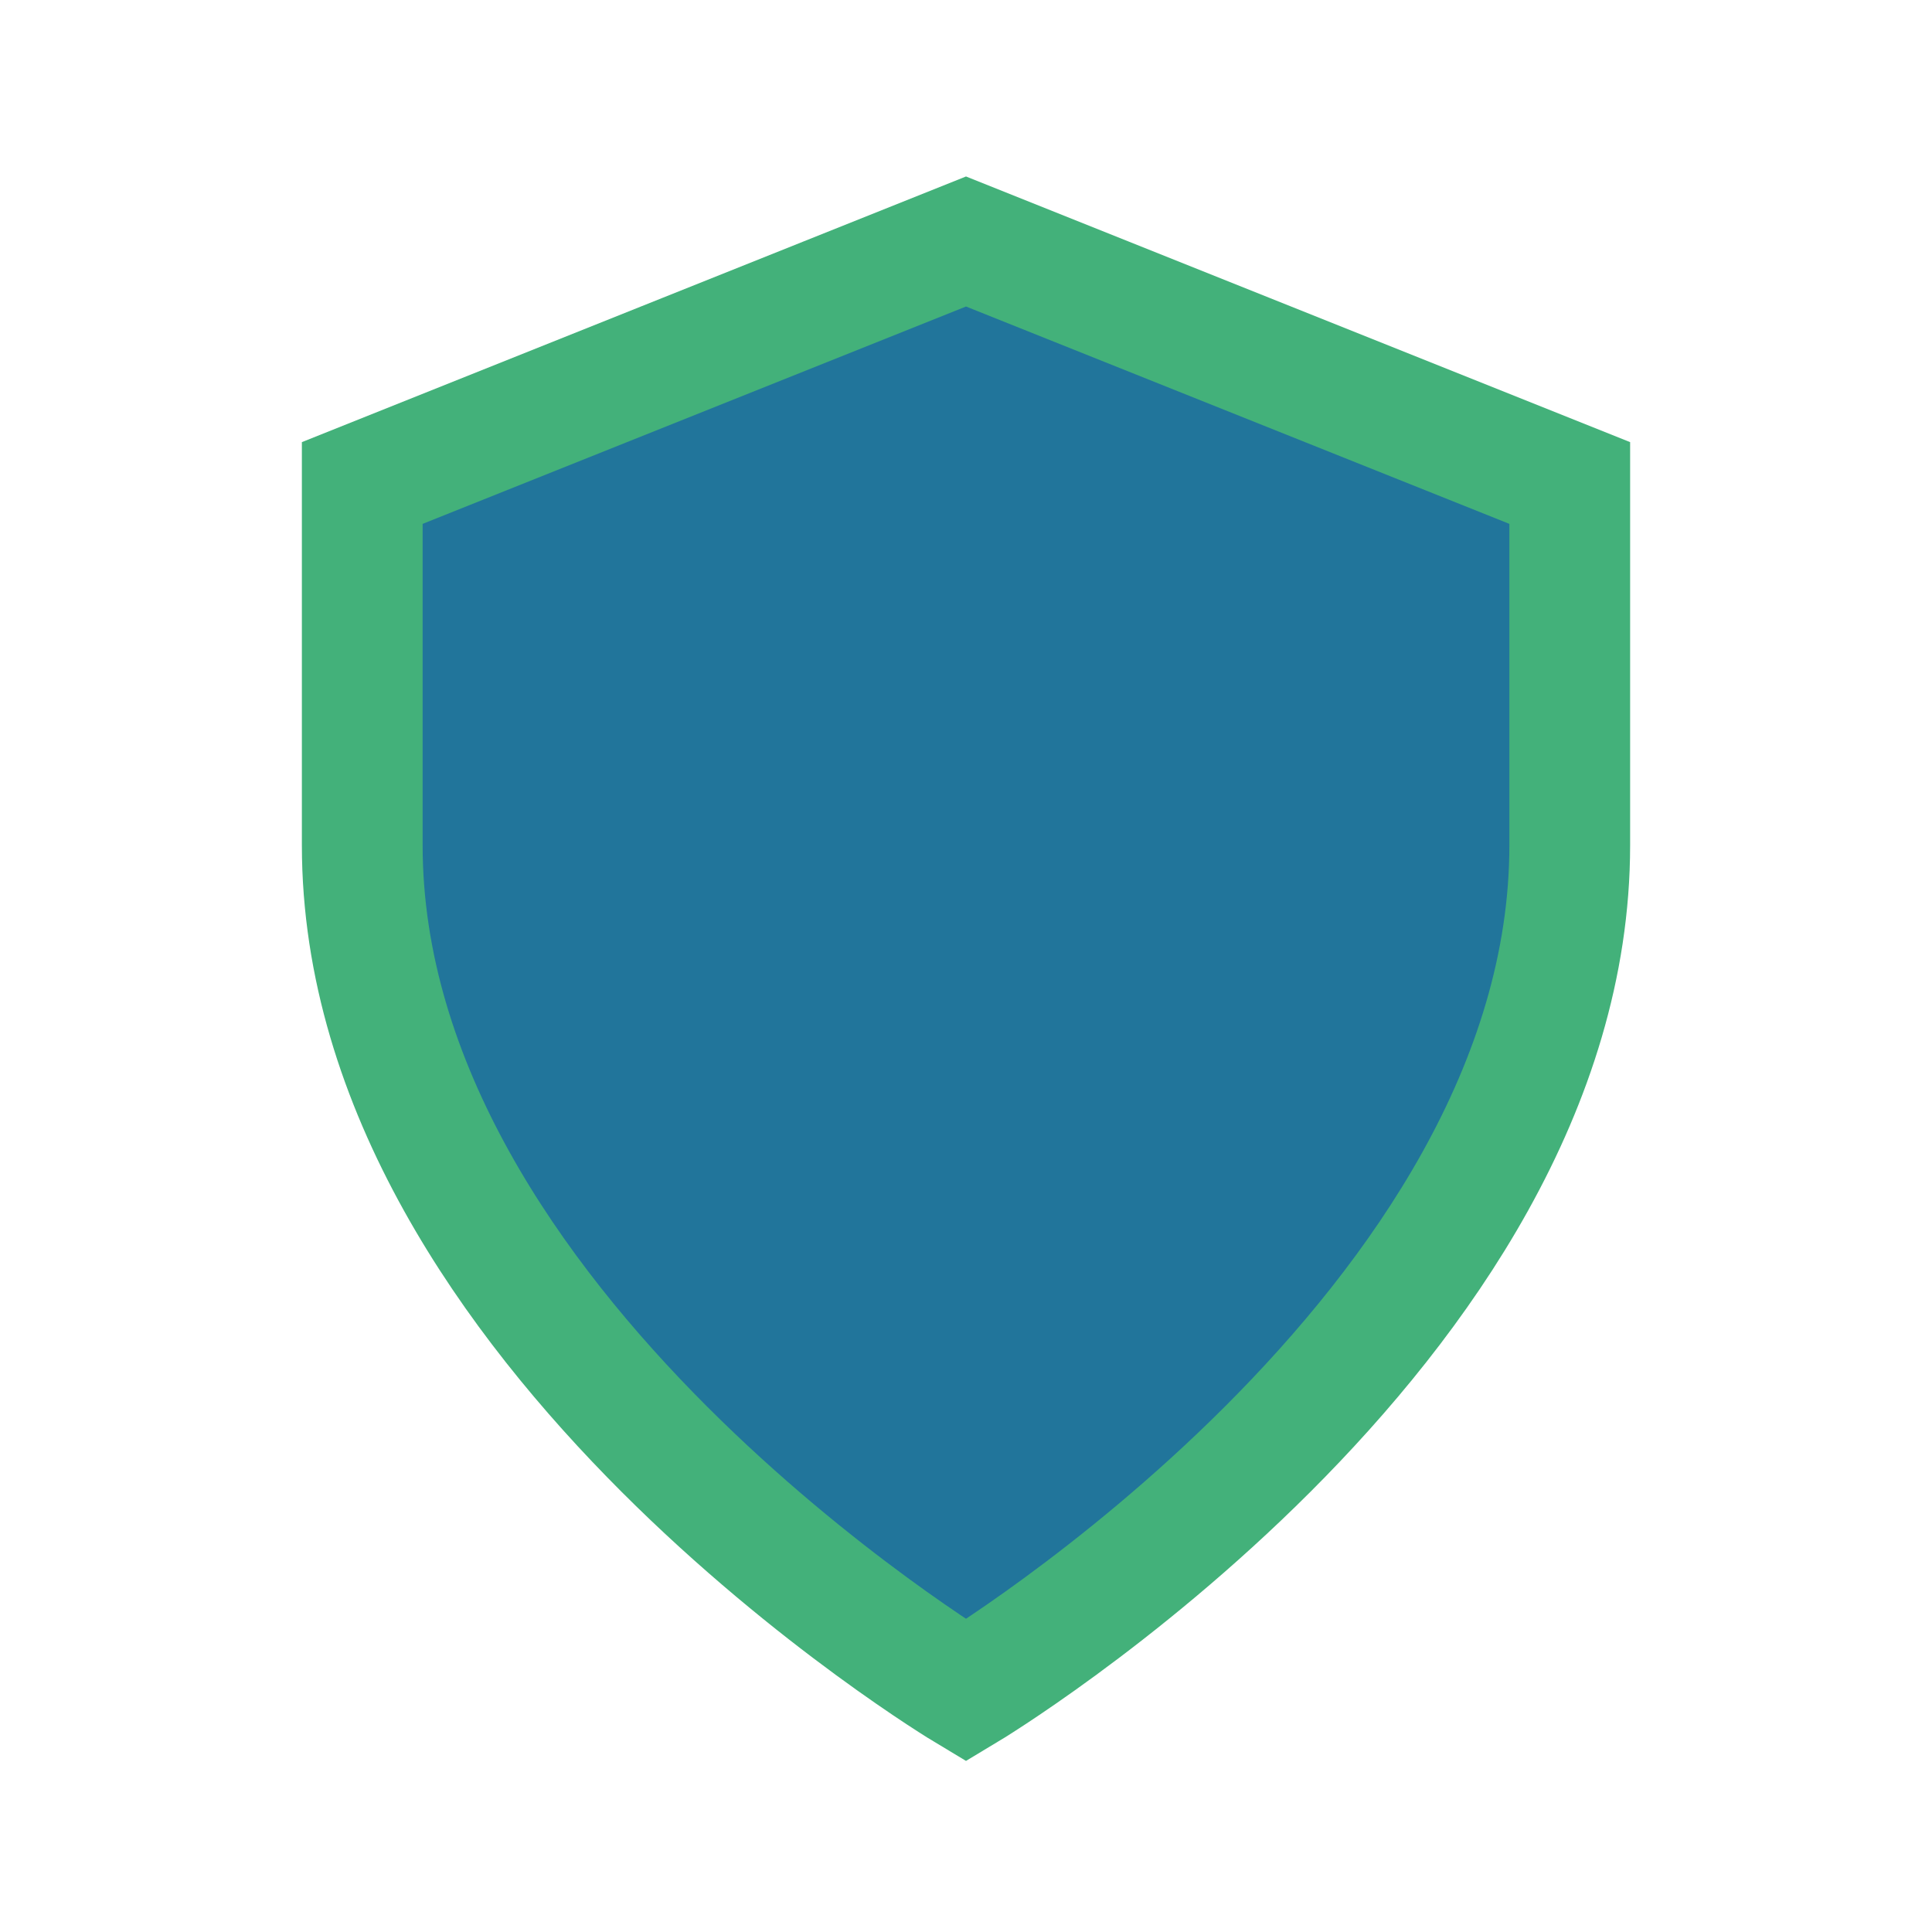
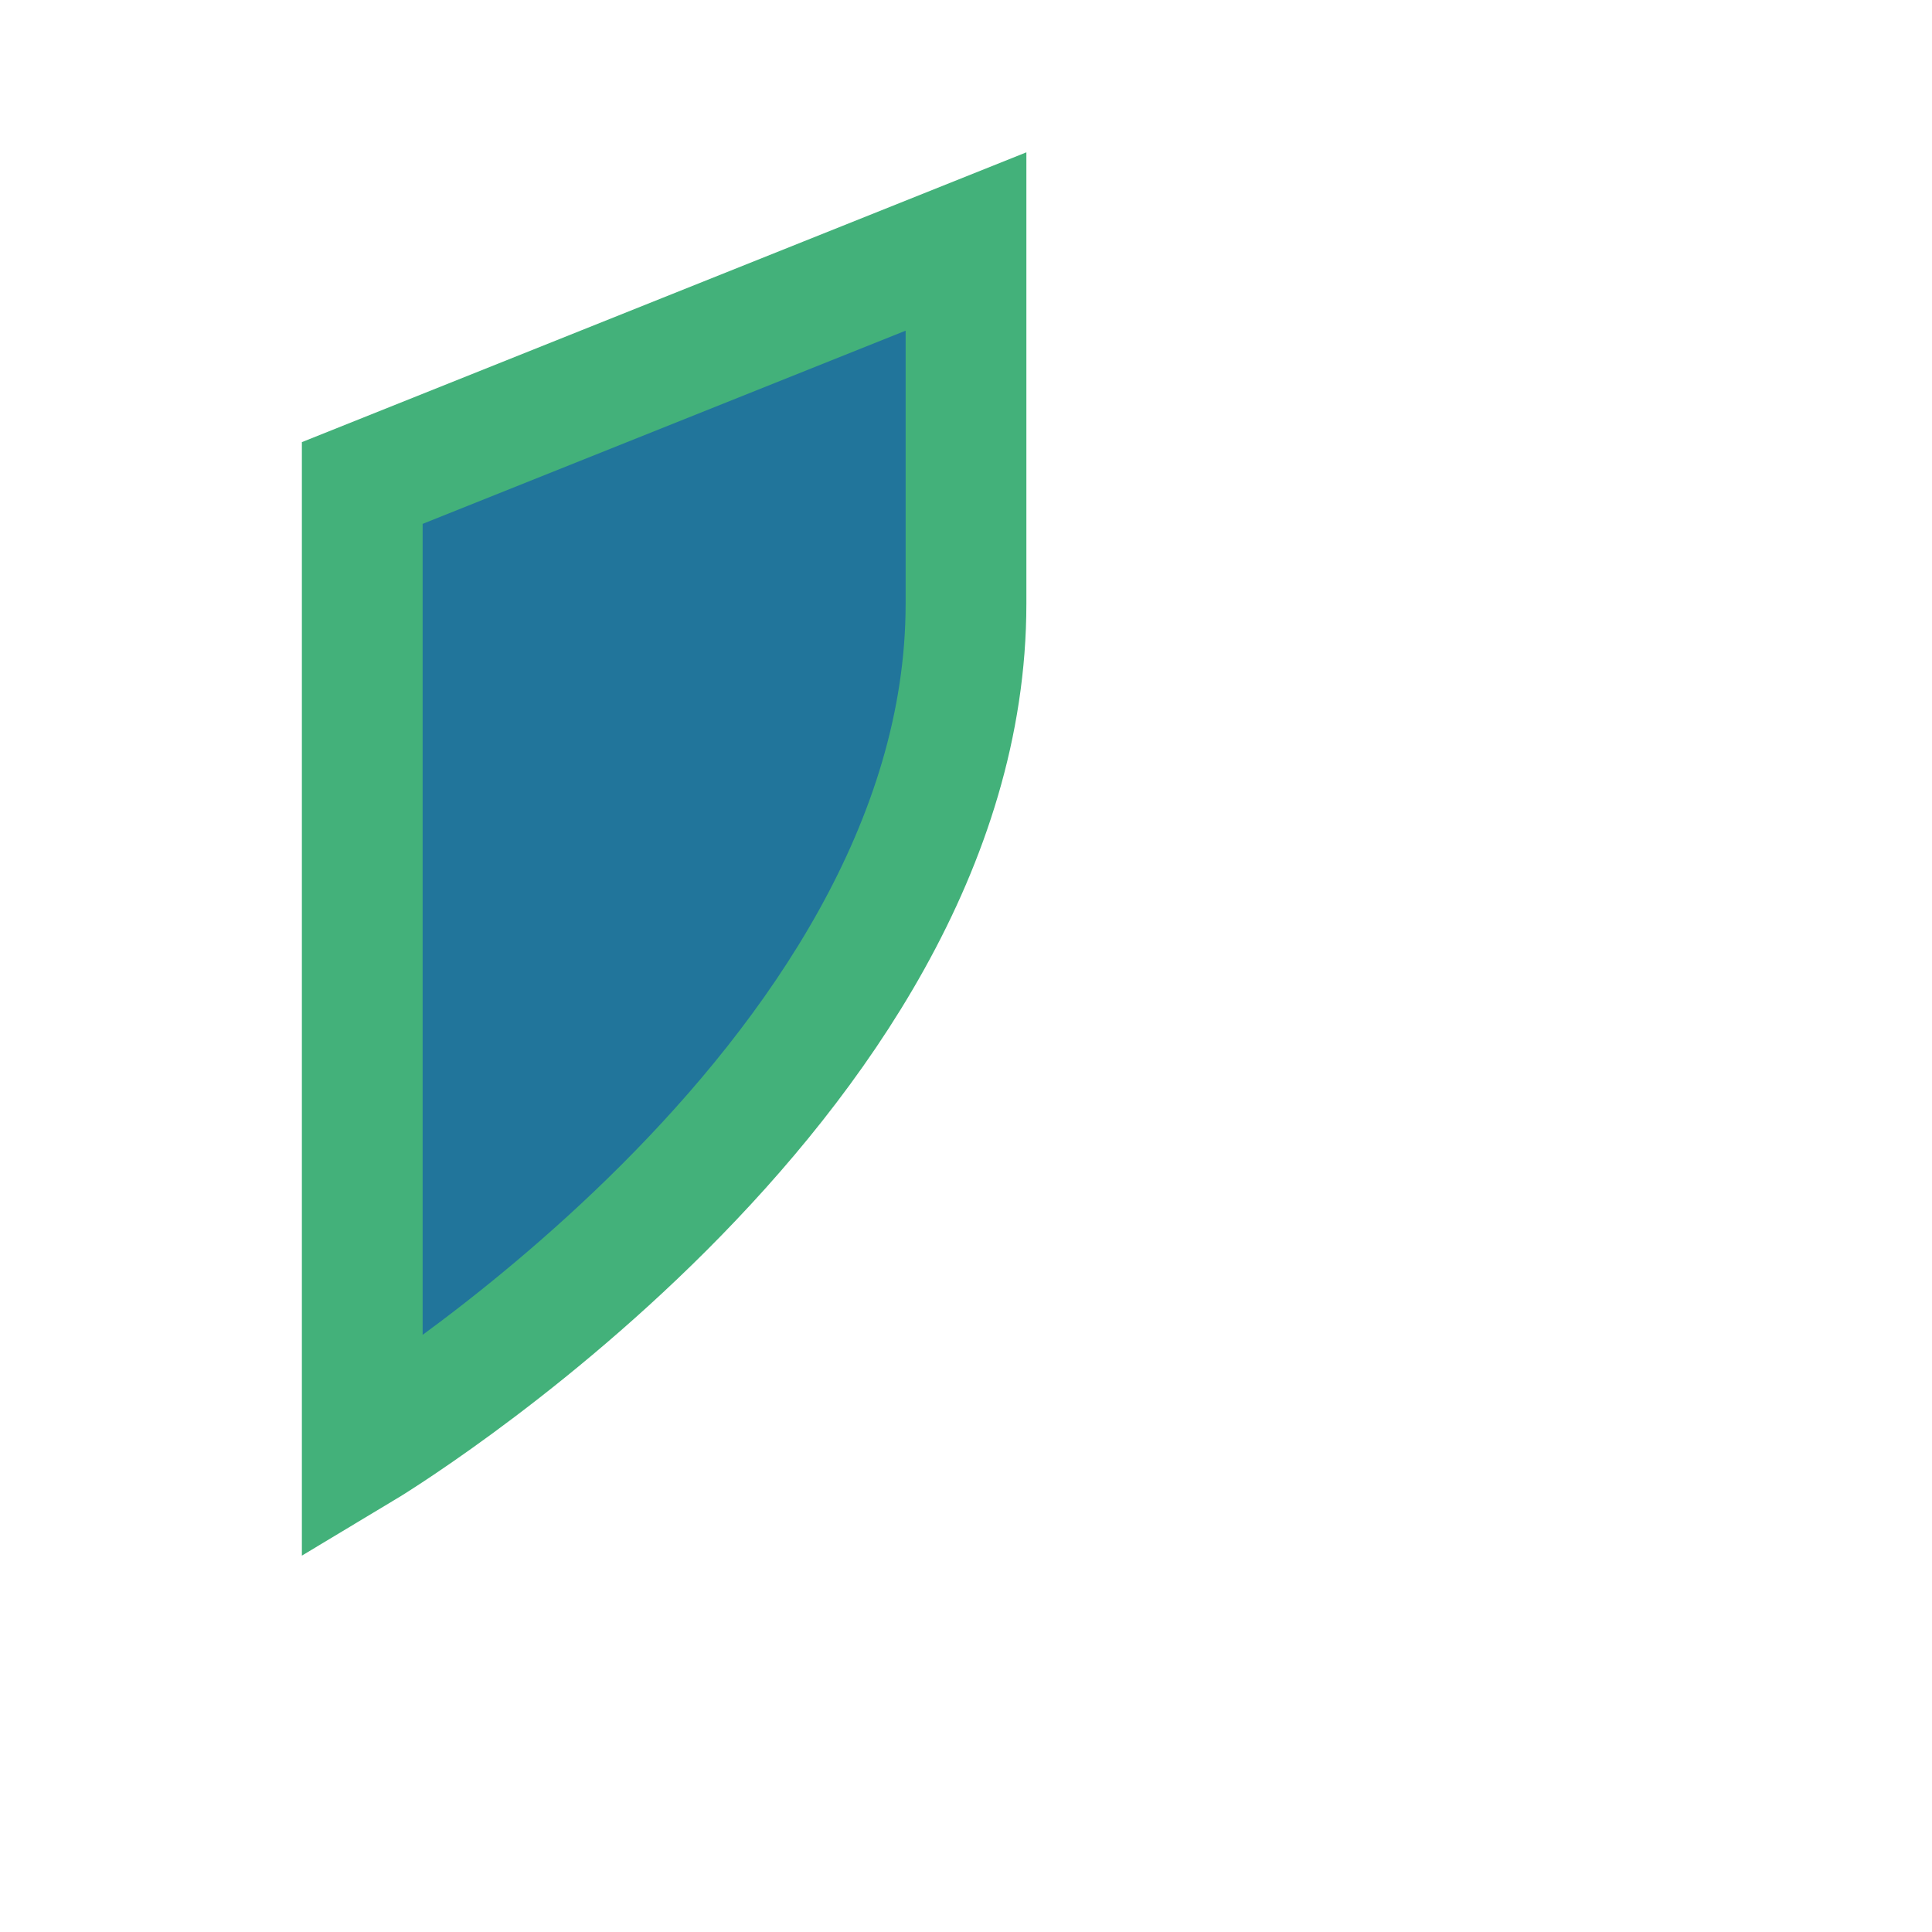
<svg xmlns="http://www.w3.org/2000/svg" width="32" height="32" viewBox="0 0 32 32">
-   <path d="M16 4l10 4v6c0 8-10 14-10 14S6 22 6 14V8z" fill="#21759b" stroke="#43b17a" stroke-width="2" />
+   <path d="M16 4v6c0 8-10 14-10 14S6 22 6 14V8z" fill="#21759b" stroke="#43b17a" stroke-width="2" />
</svg>